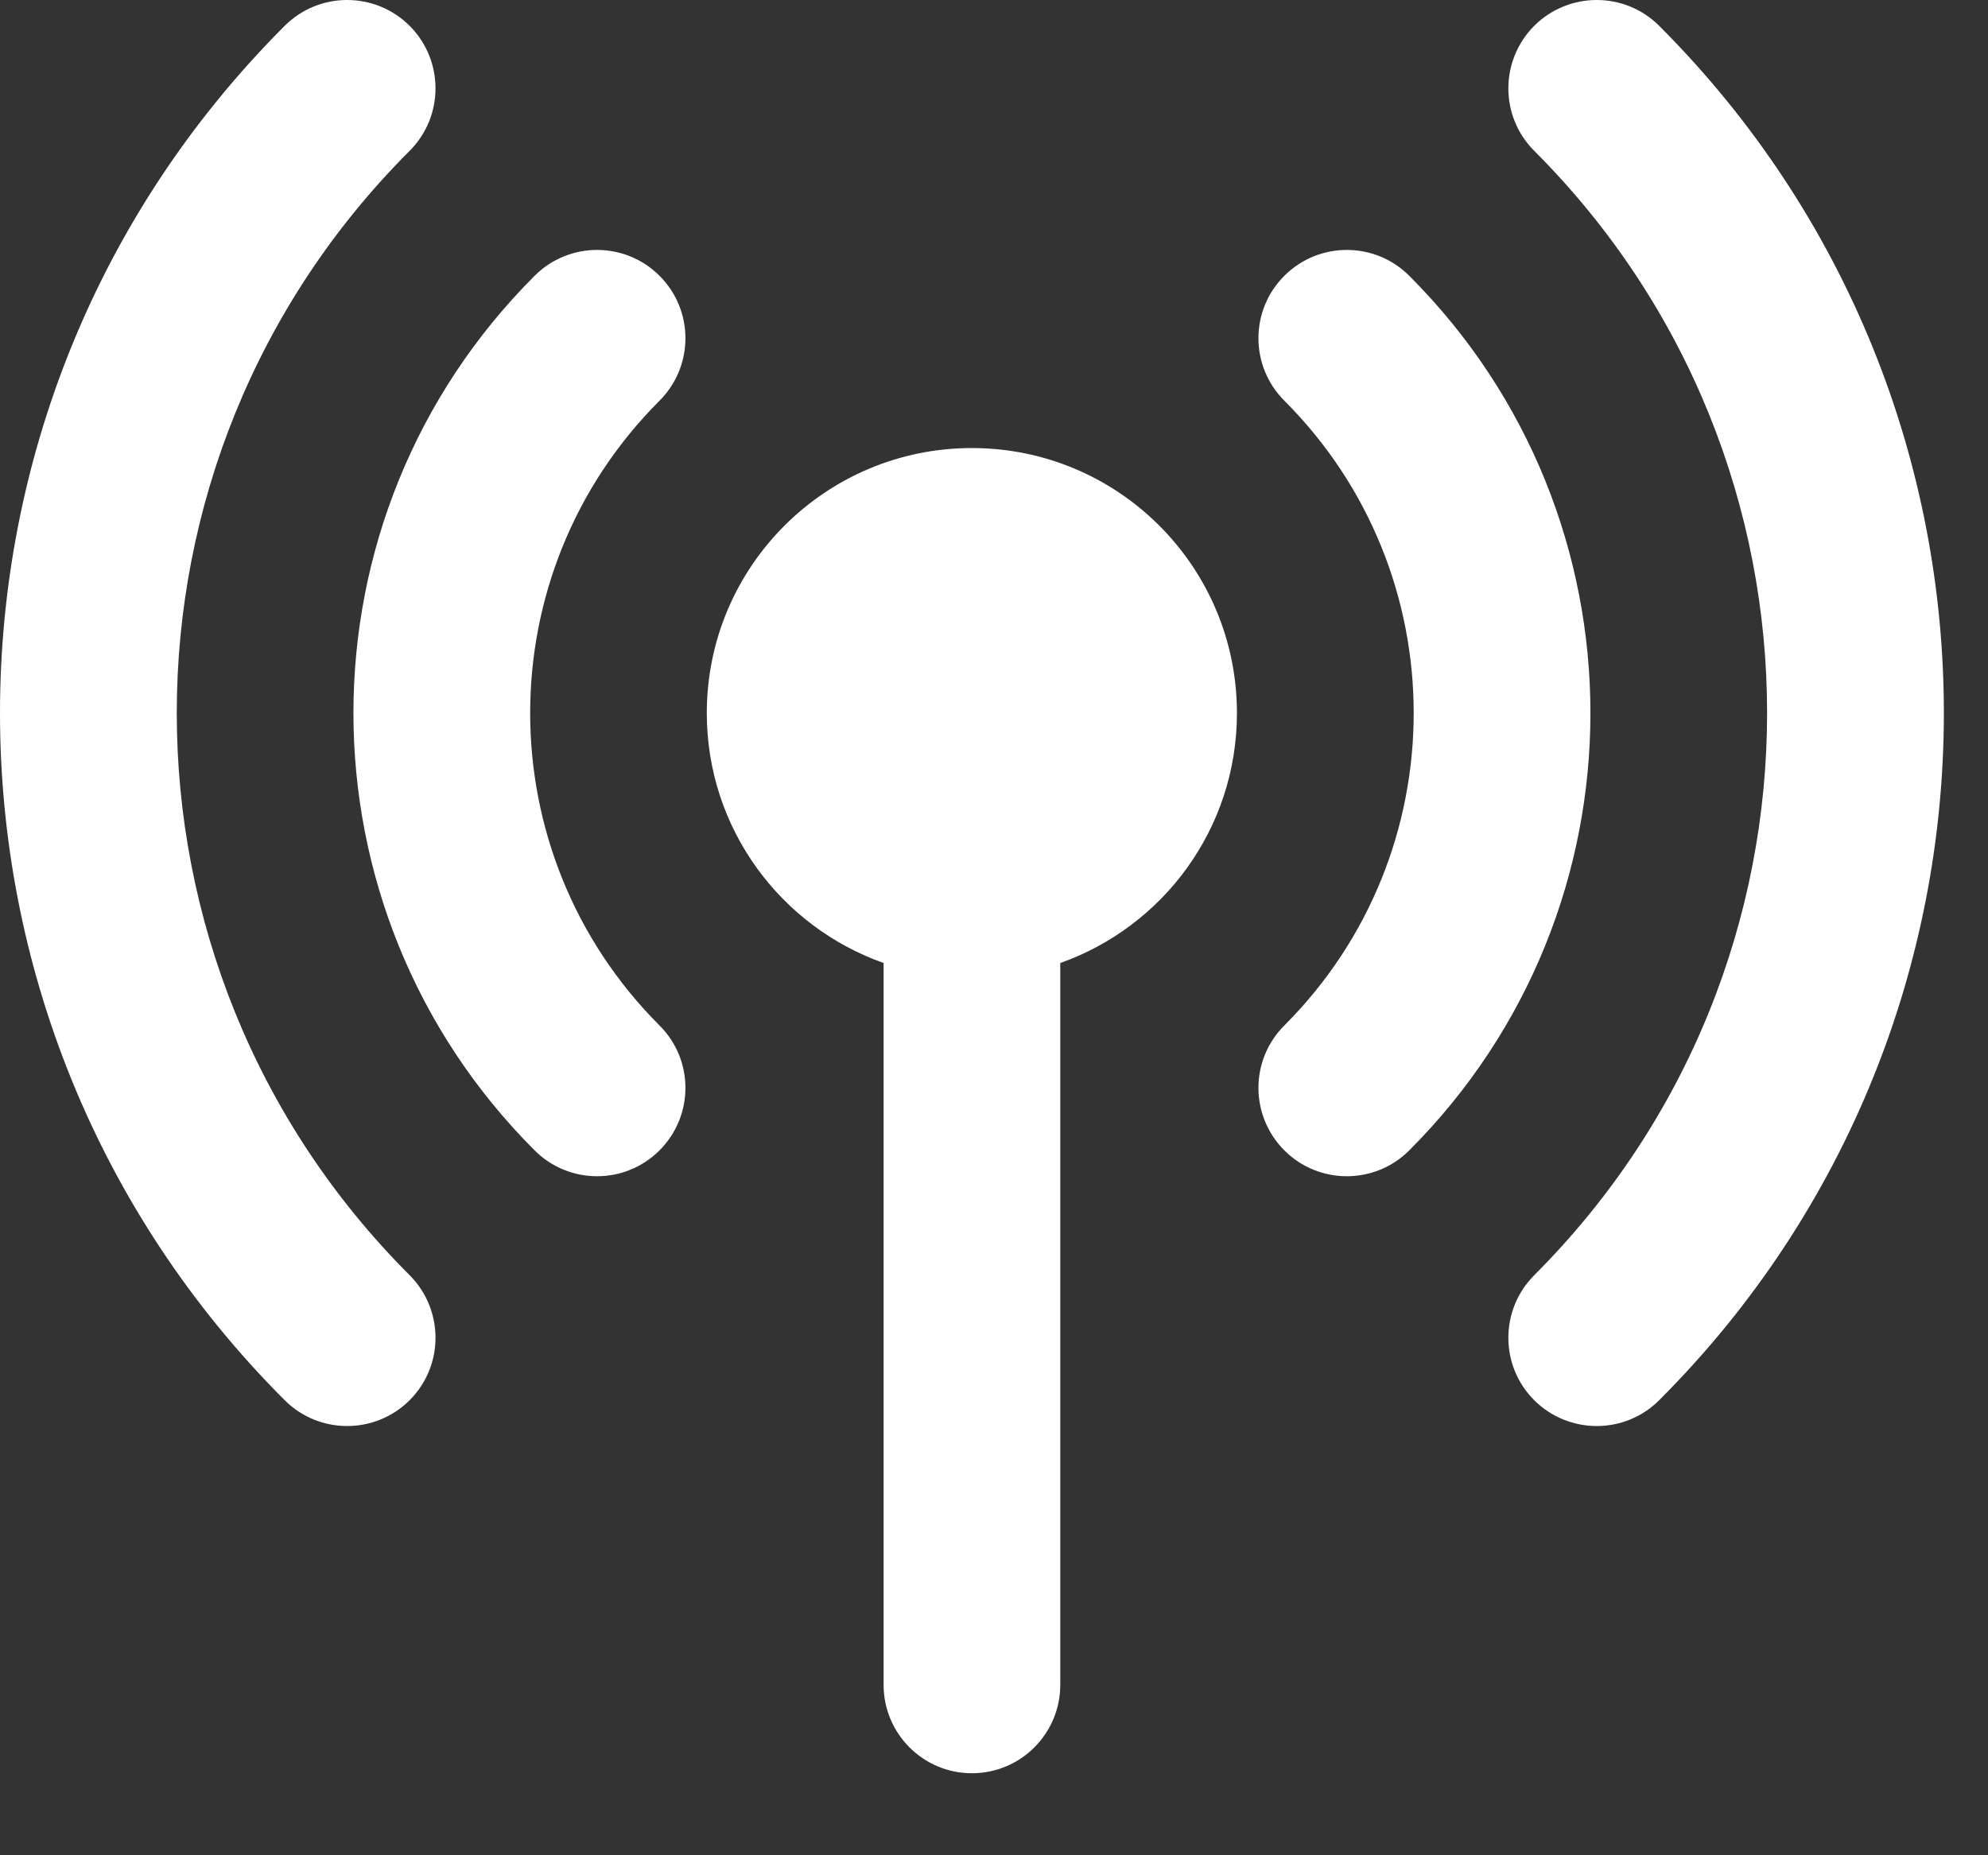
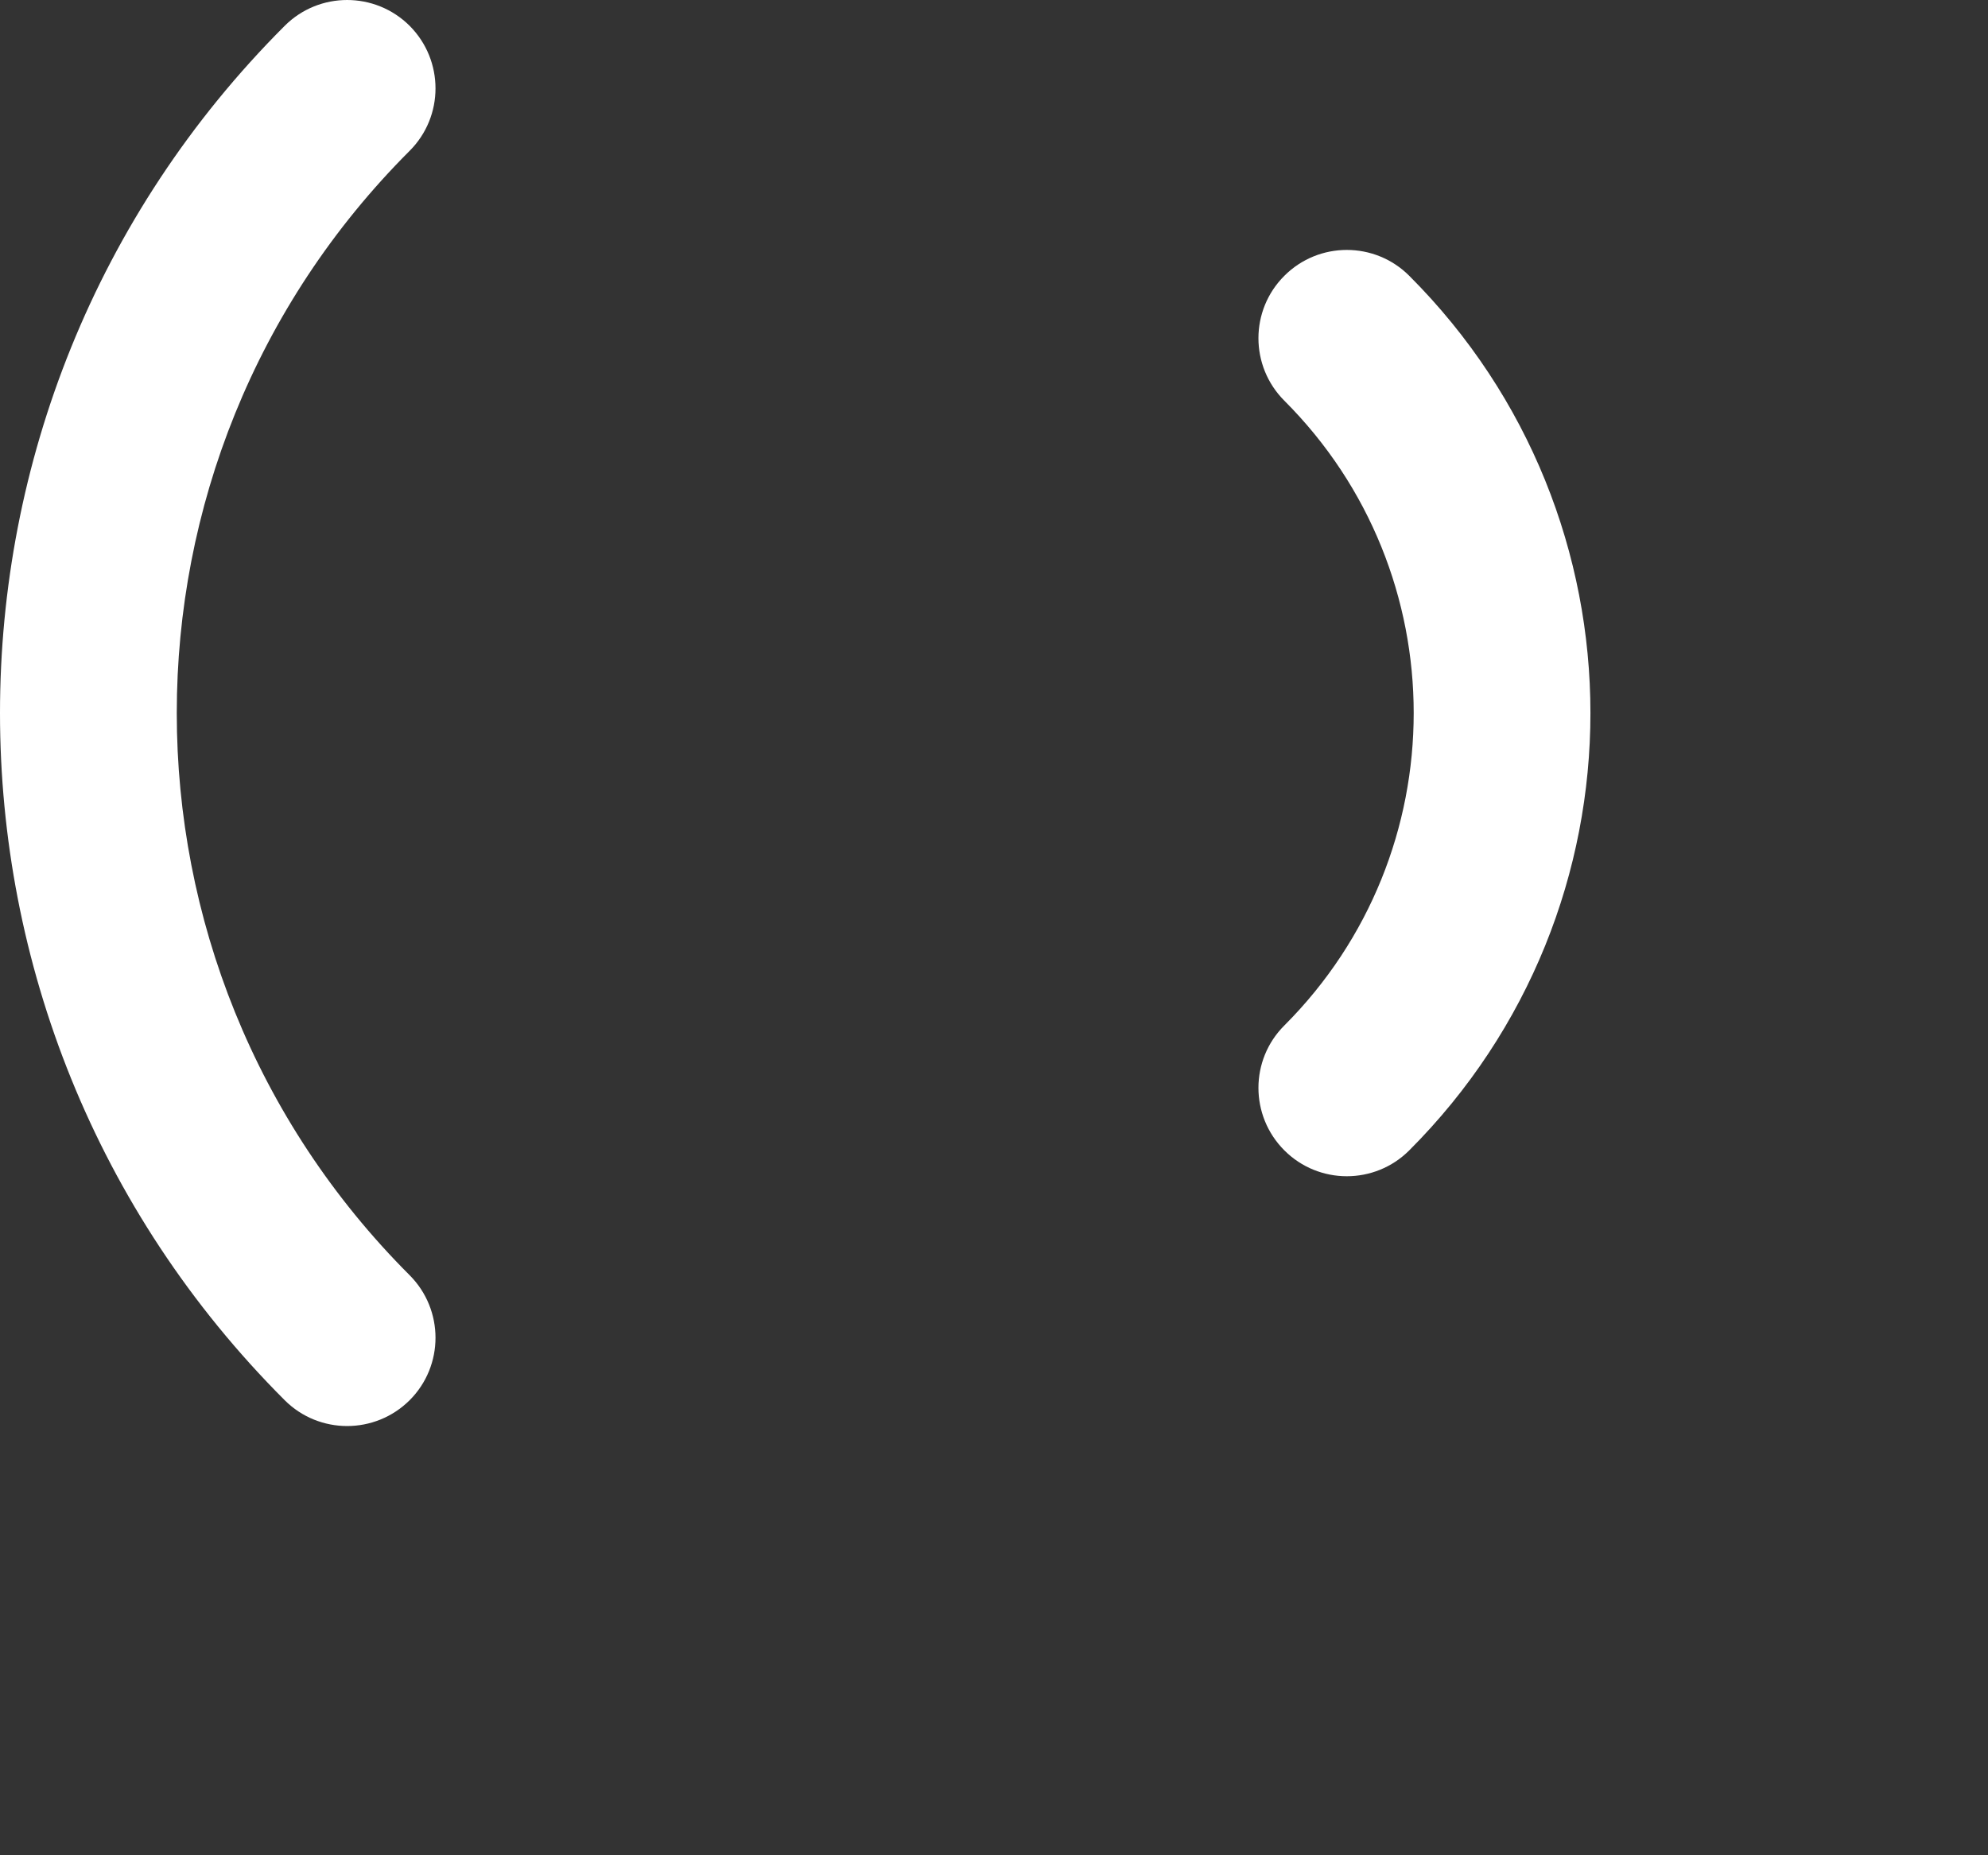
<svg xmlns="http://www.w3.org/2000/svg" fill="none" height="100%" overflow="visible" preserveAspectRatio="none" style="display: block;" viewBox="0 0 15 14" width="100%">
  <rect x="0" y="0" width="15" height="14" fill="#333333" stroke="none" />
  <g id="Solid">
    <path d="M3.091 0.195C3.351 0.456 3.351 0.878 3.091 1.138C0.748 3.481 0.748 7.28 3.091 9.623C3.351 9.884 3.351 10.306 3.091 10.566C2.83 10.826 2.408 10.826 2.148 10.566C-0.716 7.702 -0.716 3.059 2.148 0.195C2.408 -0.065 2.83 -0.065 3.091 0.195Z" fill="white" />
-     <path d="M4.976 3.024C5.237 2.763 5.237 2.341 4.976 2.081C4.716 1.821 4.294 1.821 4.034 2.081C2.211 3.903 2.211 6.858 4.034 8.681C4.294 8.941 4.716 8.941 4.976 8.681C5.237 8.42 5.237 7.998 4.976 7.738C3.675 6.436 3.675 4.325 4.976 3.024Z" fill="white" />
    <path d="M10.633 2.081C10.373 1.821 9.951 1.821 9.691 2.081C9.43 2.341 9.43 2.763 9.691 3.024C10.992 4.325 10.992 6.436 9.691 7.738C9.43 7.998 9.43 8.42 9.691 8.681C9.951 8.941 10.373 8.941 10.633 8.681C12.456 6.858 12.456 3.903 10.633 2.081Z" fill="white" />
-     <path d="M12.519 0.195C12.259 -0.065 11.837 -0.065 11.576 0.195C11.316 0.456 11.316 0.878 11.576 1.138C13.919 3.481 13.919 7.28 11.576 9.623C11.316 9.884 11.316 10.306 11.576 10.566C11.837 10.826 12.259 10.826 12.519 10.566C15.383 7.702 15.383 3.059 12.519 0.195Z" fill="white" />
-     <path clip-rule="evenodd" d="M8 7.267C8.777 6.992 9.333 6.252 9.333 5.381C9.333 4.276 8.438 3.381 7.333 3.381C6.229 3.381 5.333 4.276 5.333 5.381C5.333 6.252 5.89 6.992 6.667 7.267V12.714C6.667 13.082 6.965 13.381 7.333 13.381C7.702 13.381 8 13.082 8 12.714V7.267Z" fill="white" fill-rule="evenodd" />
  </g>
</svg>